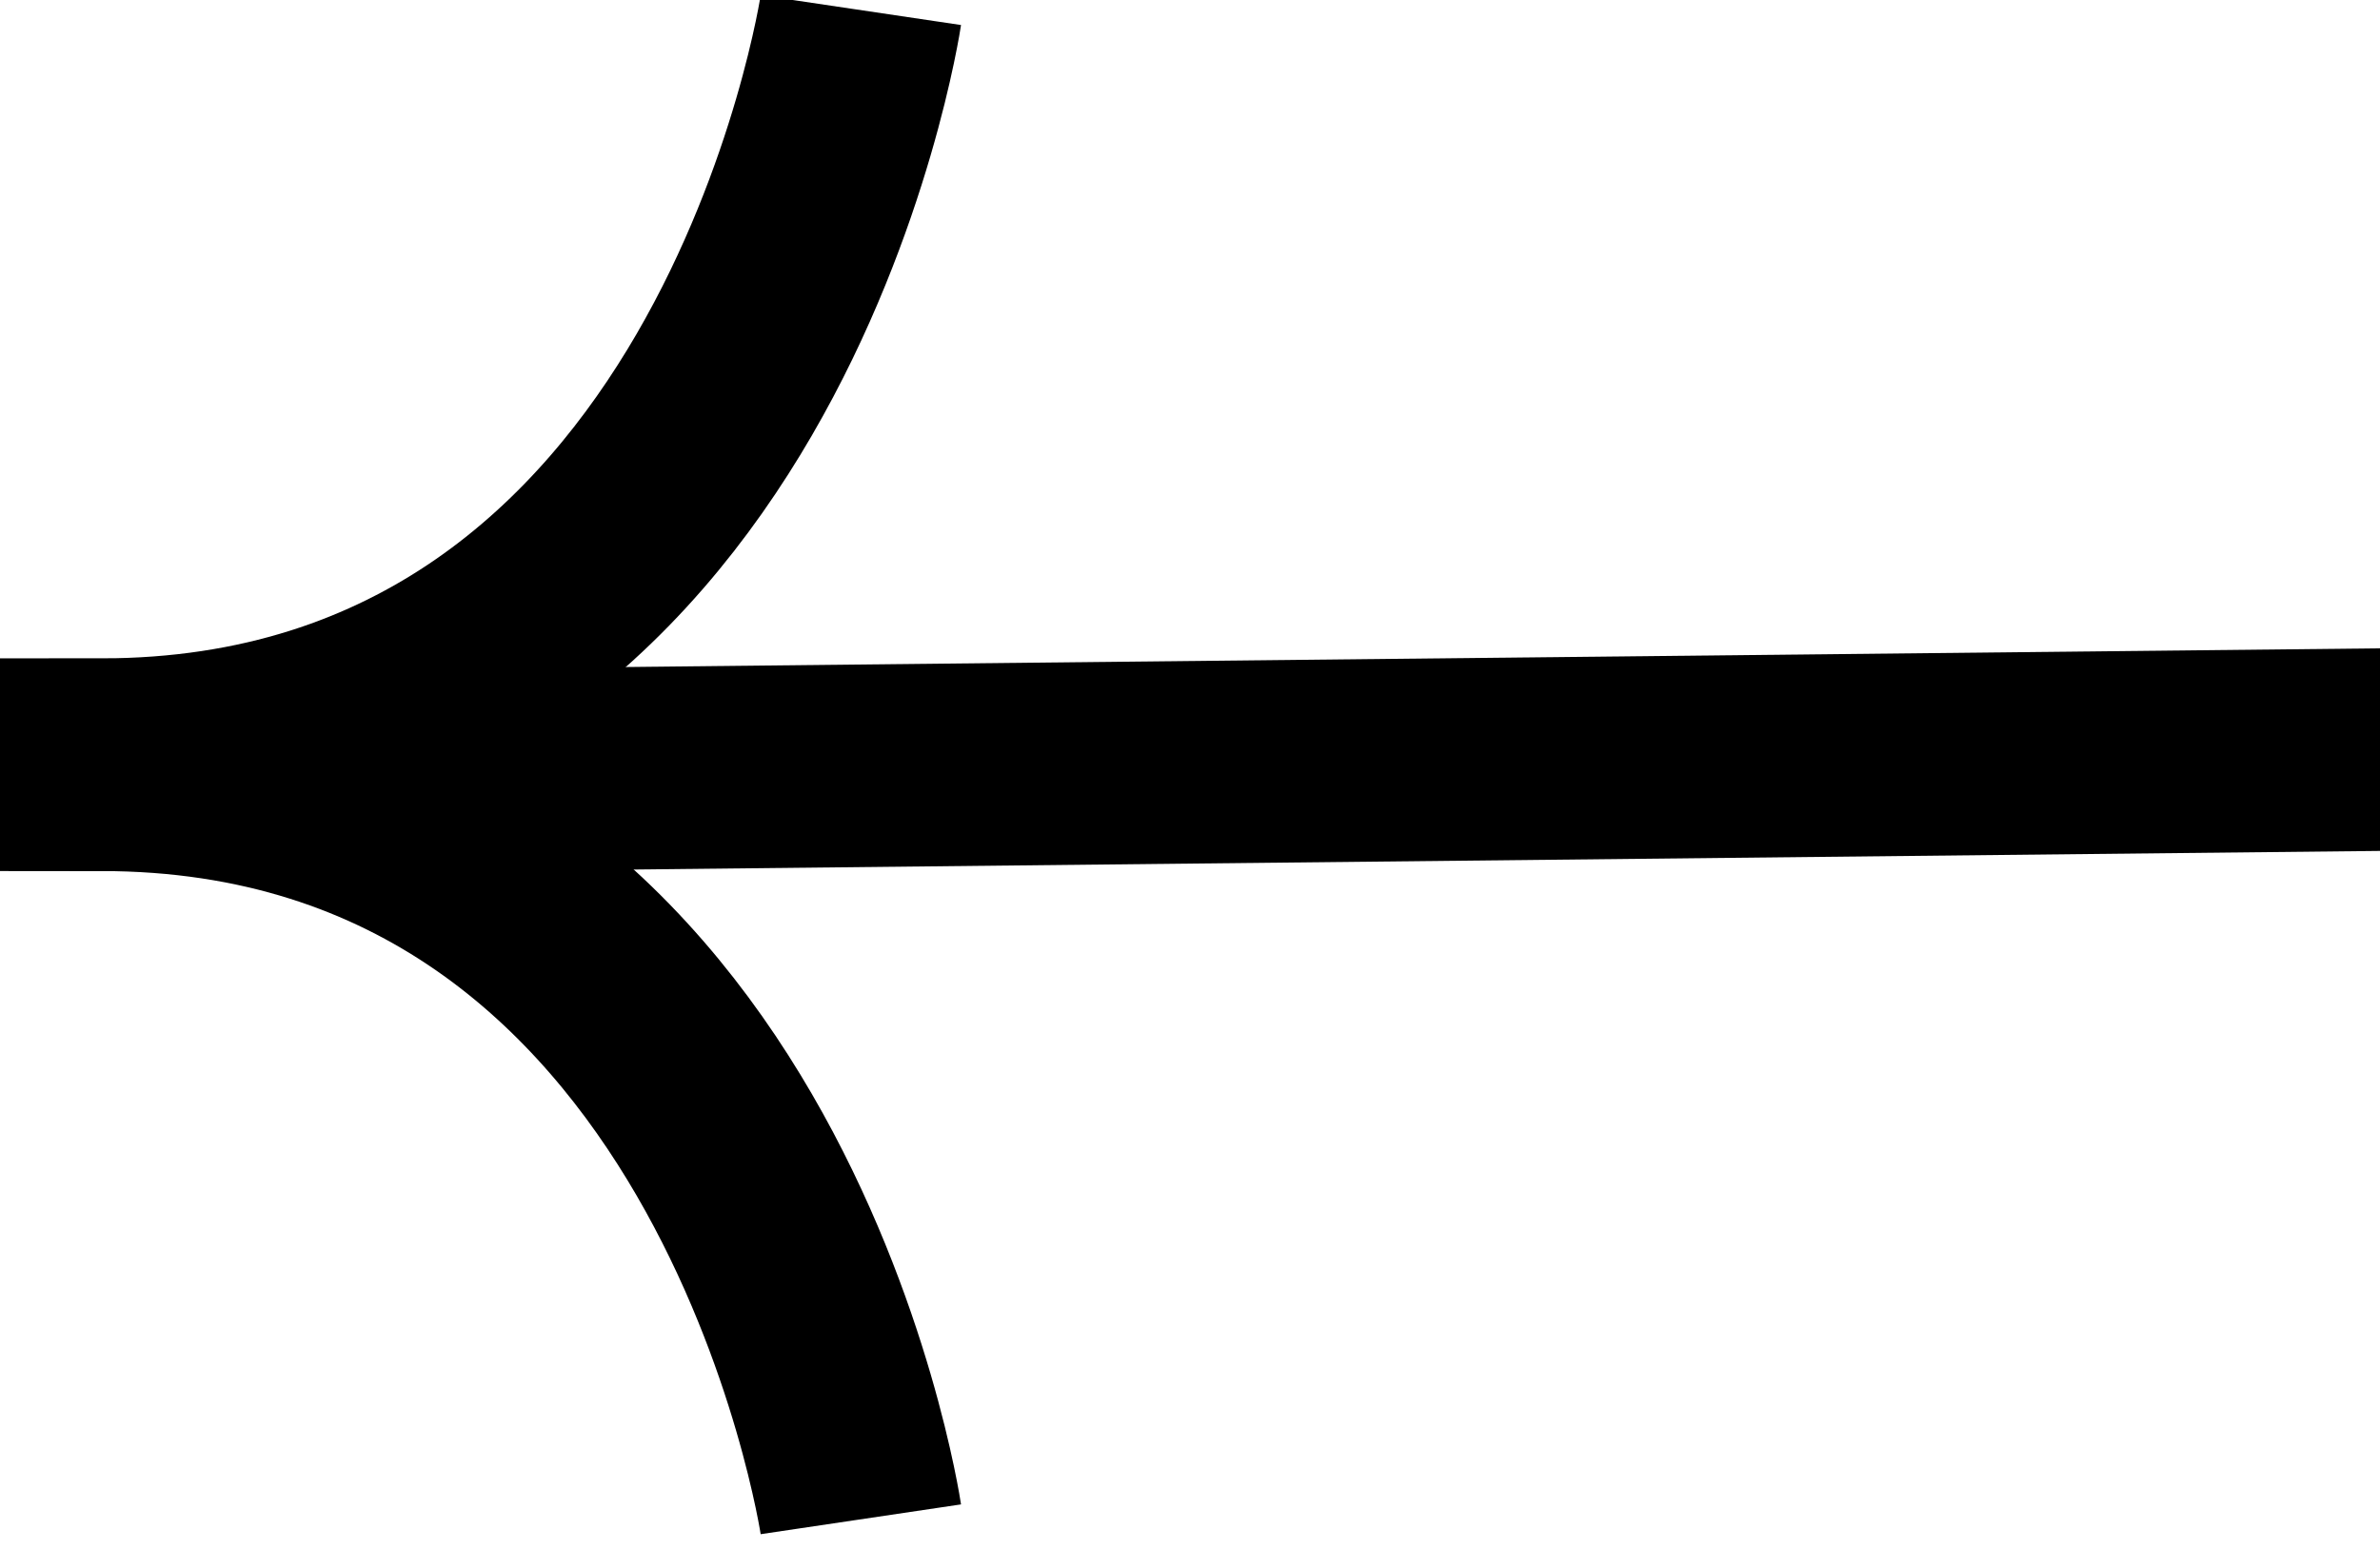
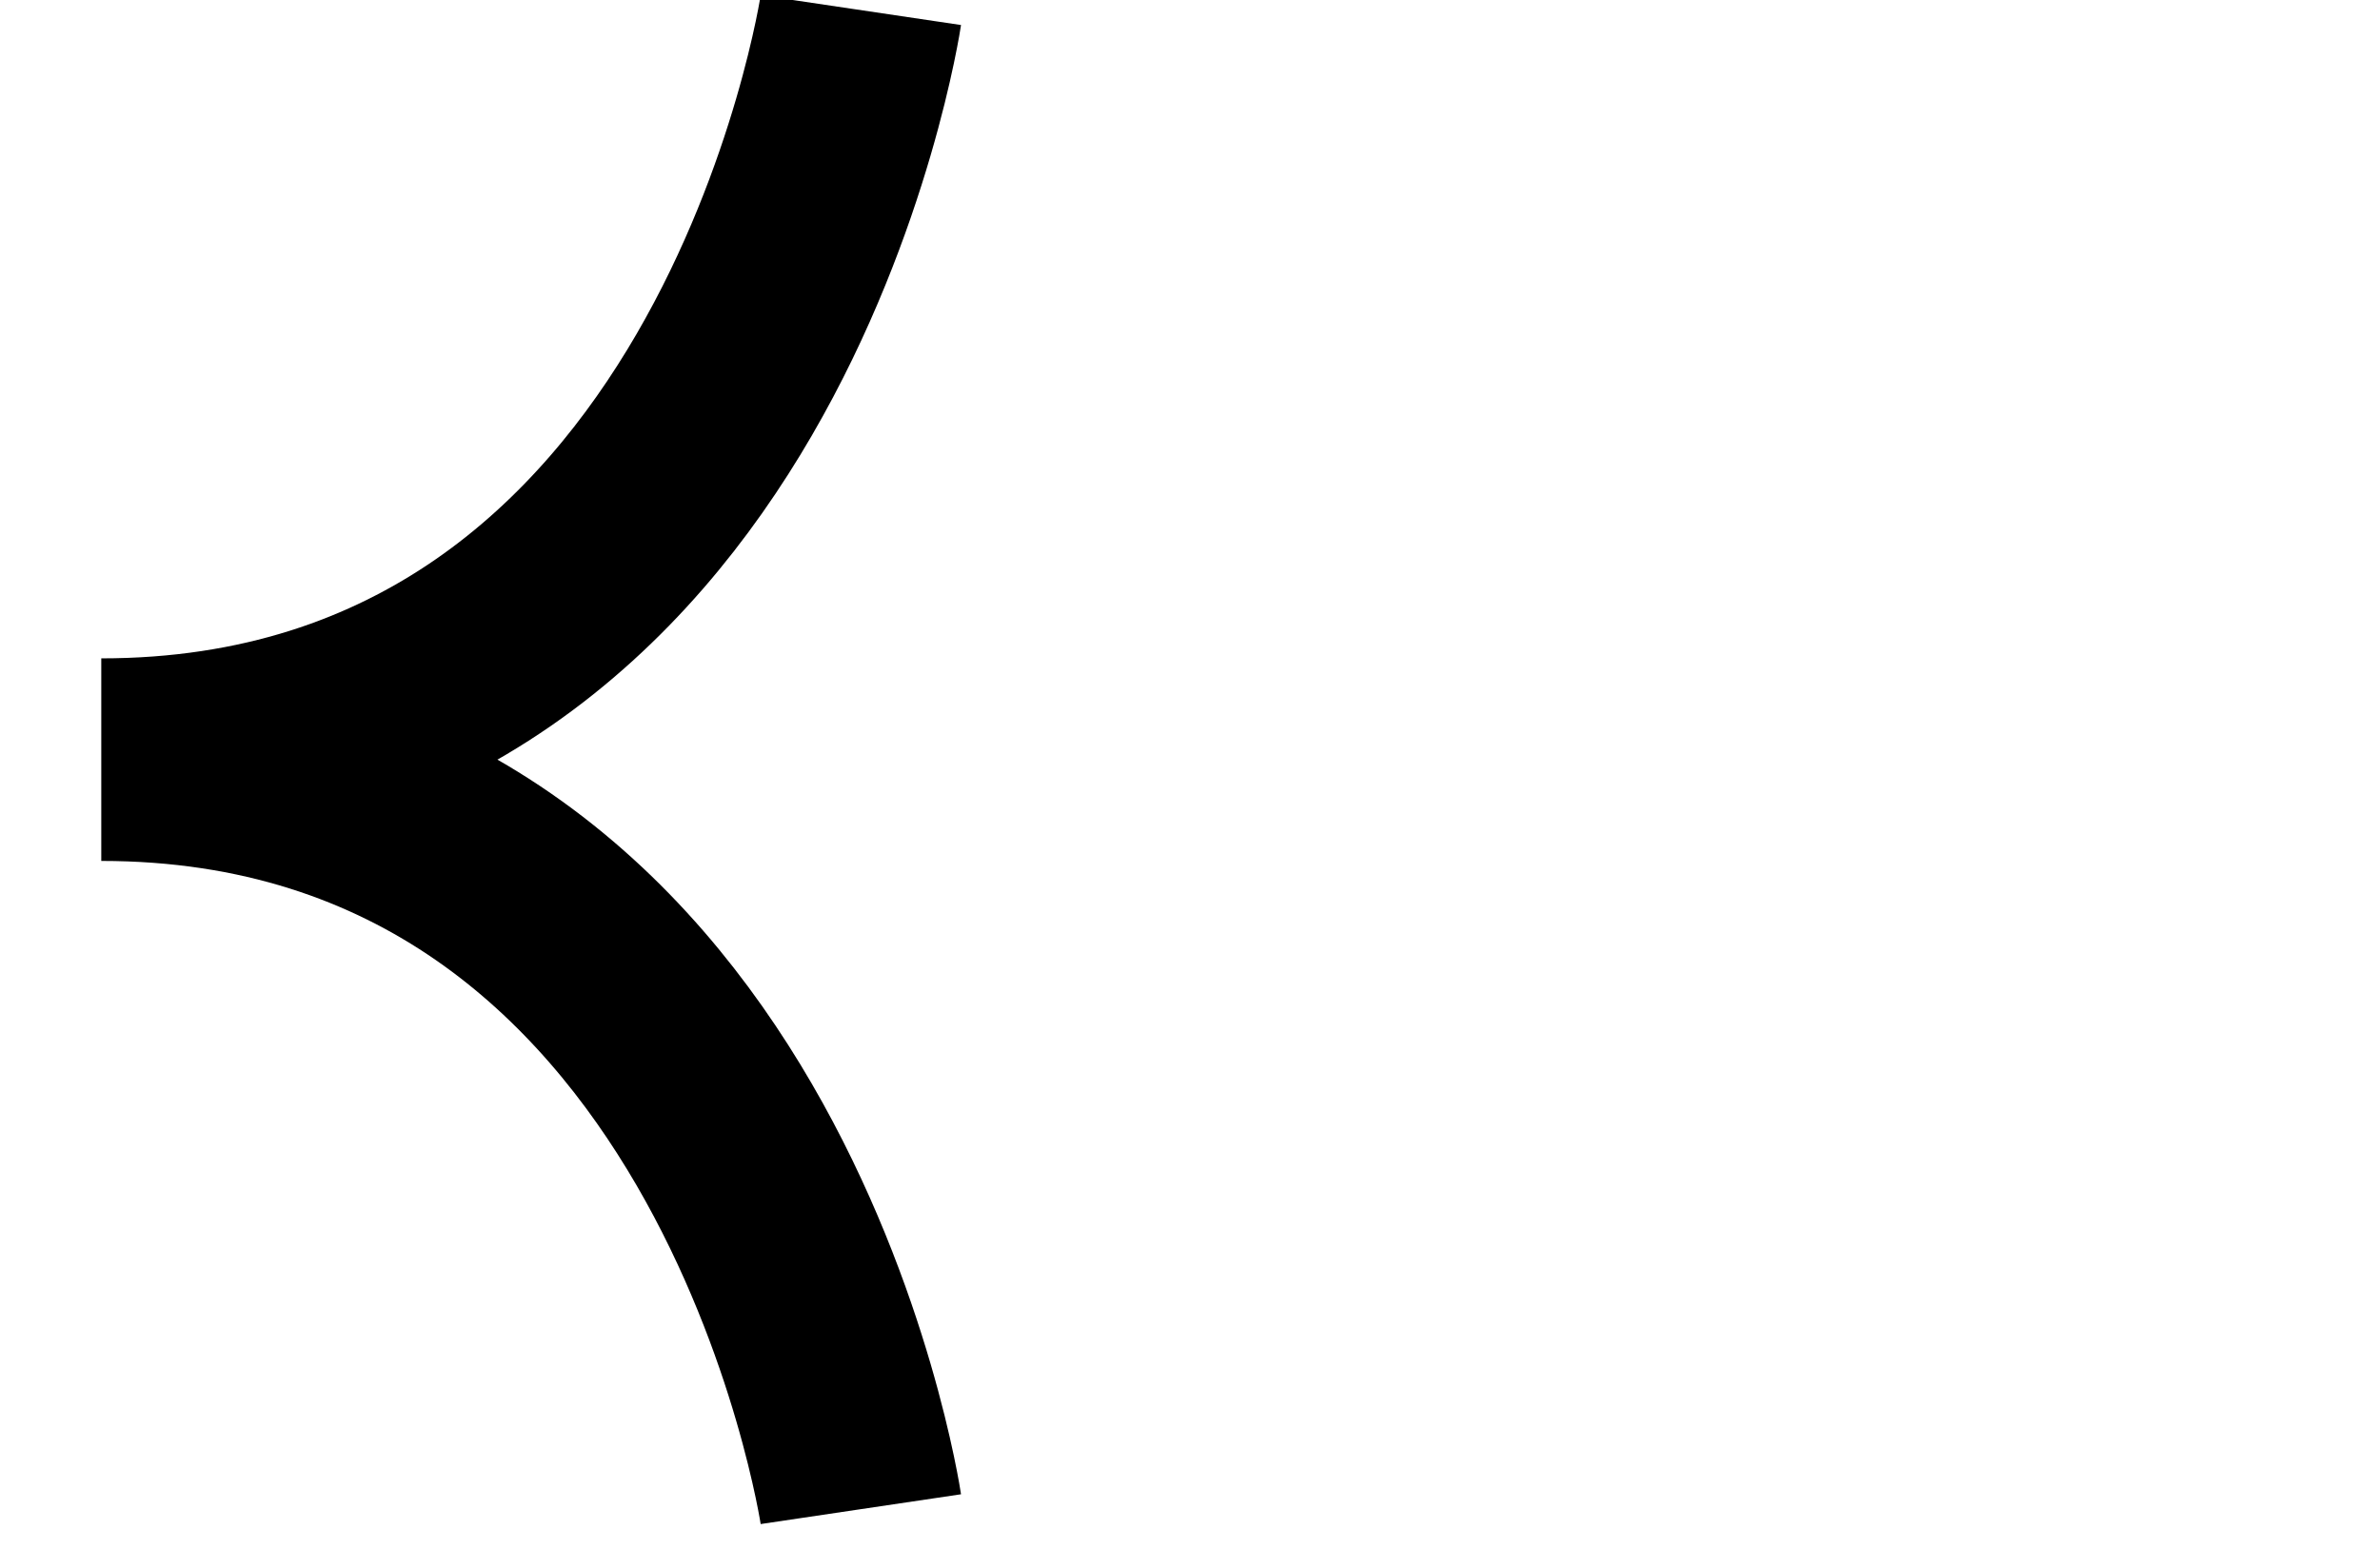
<svg xmlns="http://www.w3.org/2000/svg" enable-background="new 0 0 23.5 15.3" viewBox="0 0 23.5 15.3">
  <g fill="none" stroke="#000" stroke-width="2" transform="translate(1 1)">
-     <path d="m7.5-.9s-1.1 7.4-7.5 7.4v.1c6.4 0 7.5 7.4 7.5 7.4" />
-     <path d="m3.8 6.6 18.8-.2" />
+     <path d="m7.5-.9s-1.1 7.4-7.5 7.4c6.4 0 7.5 7.4 7.5 7.4" />
  </g>
</svg>